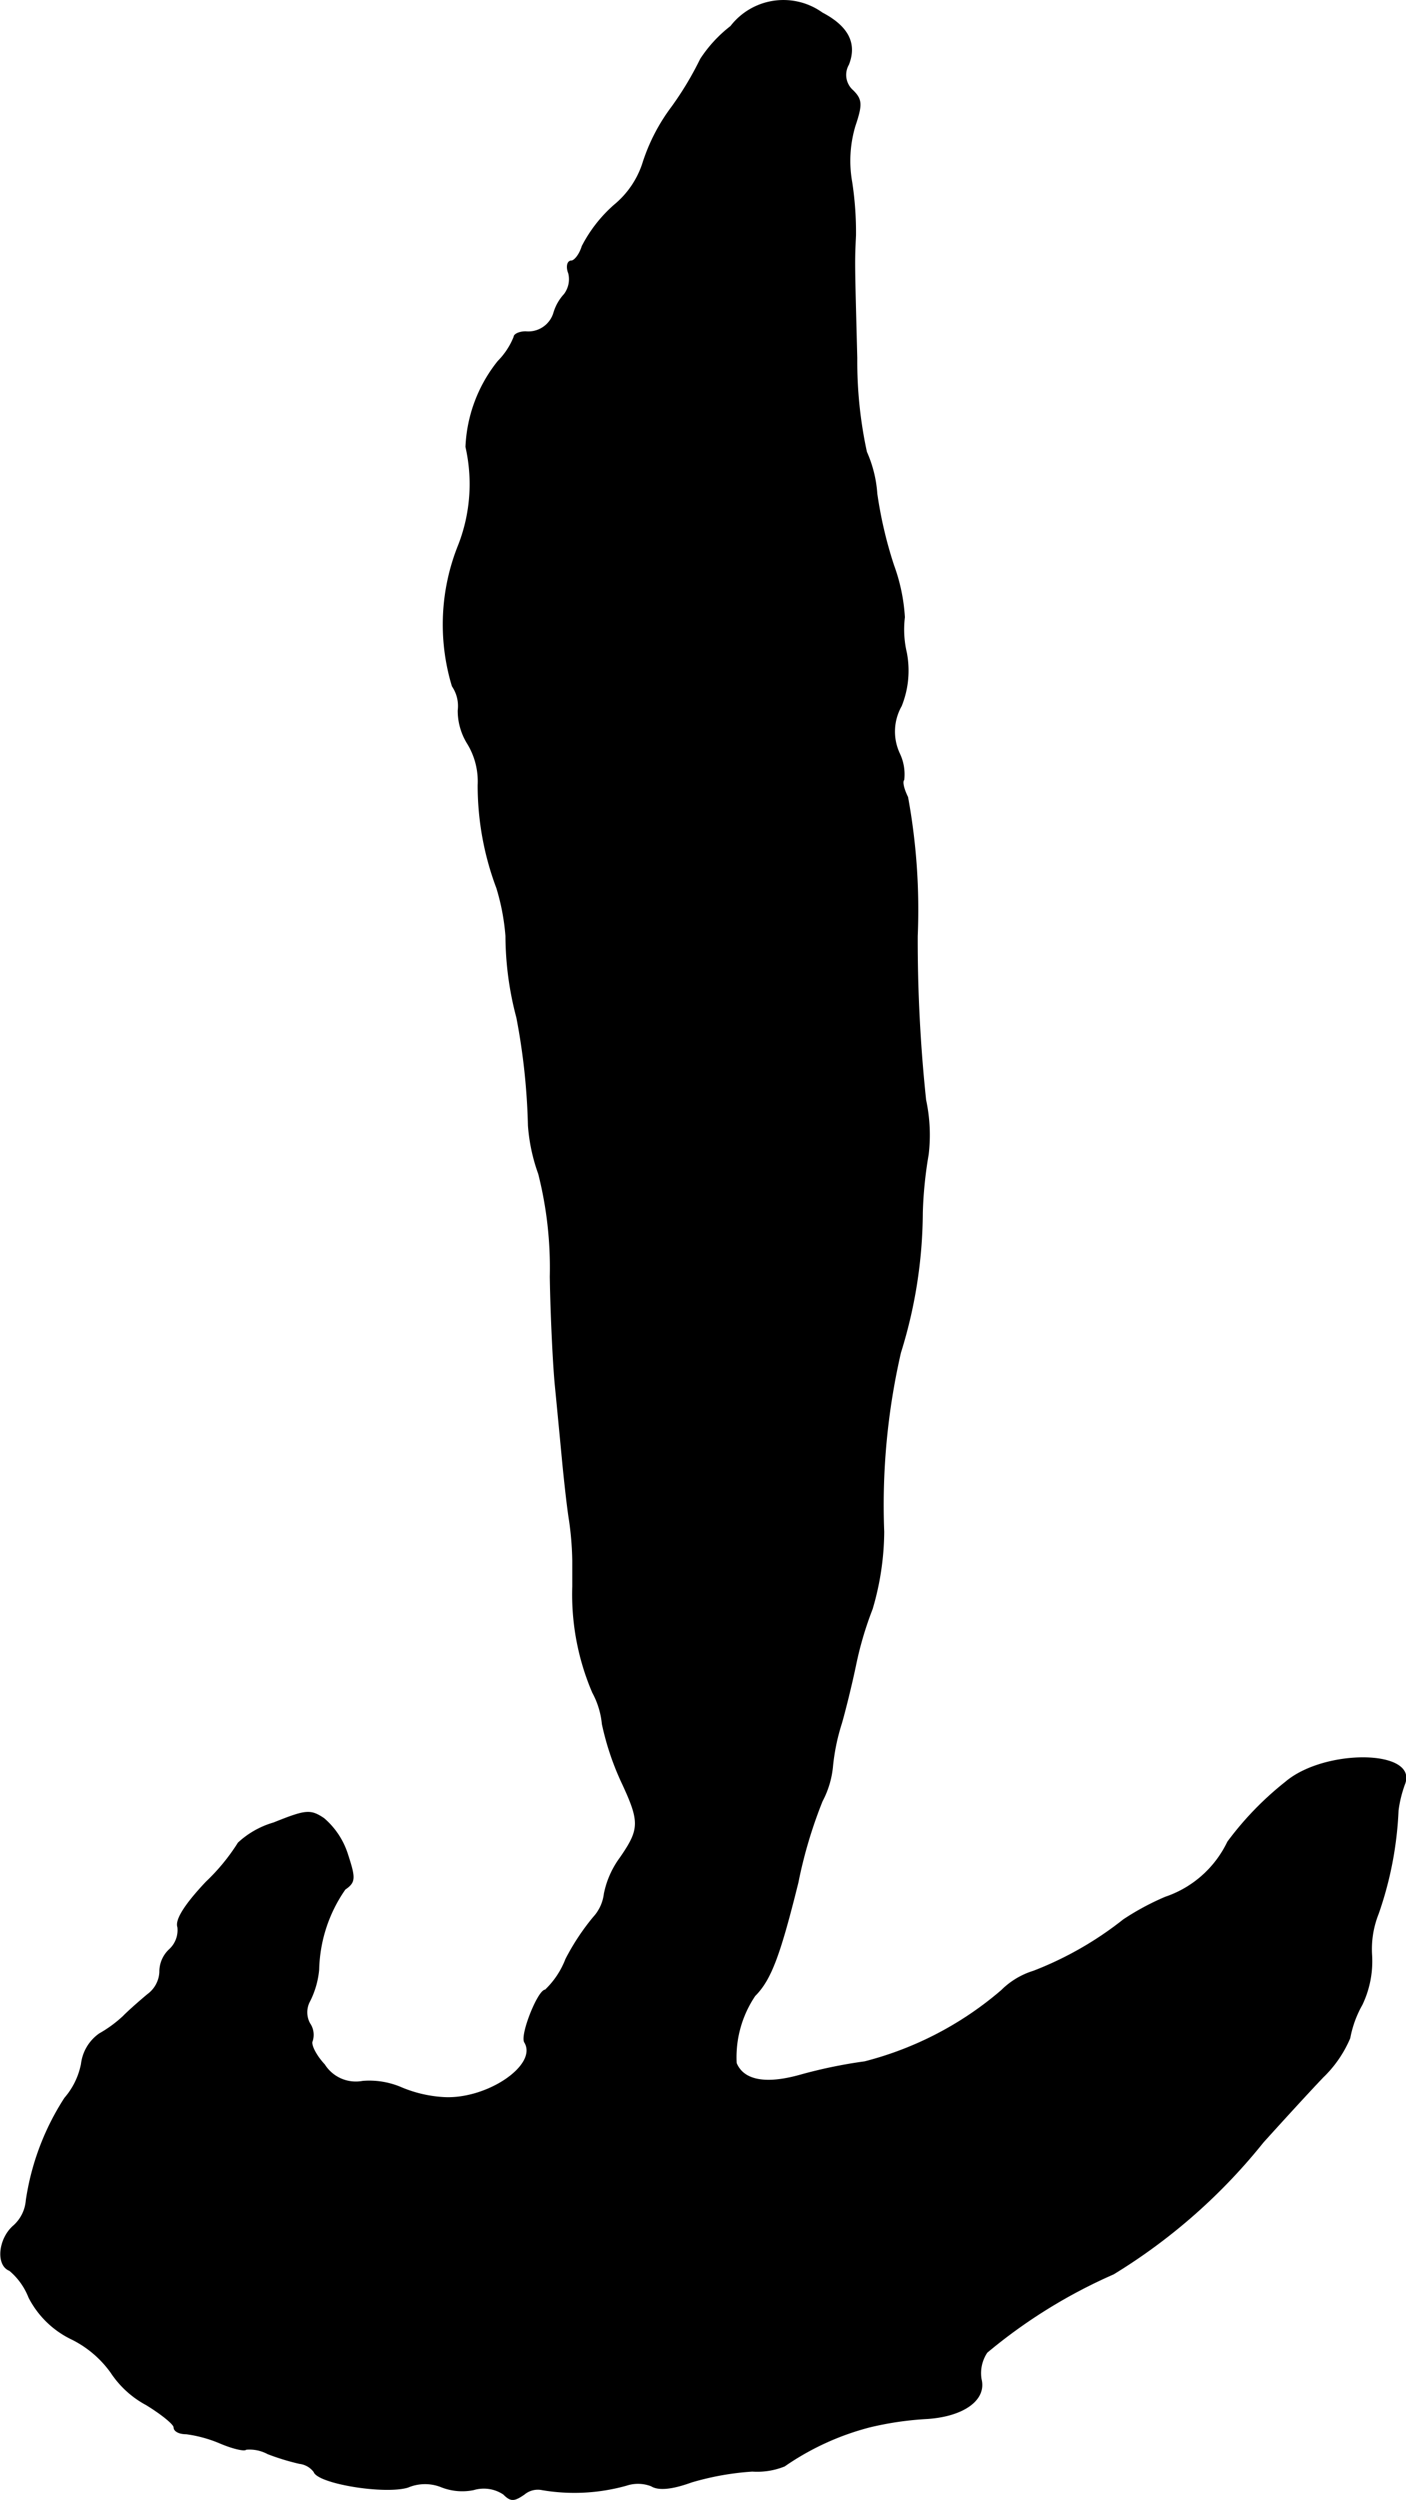
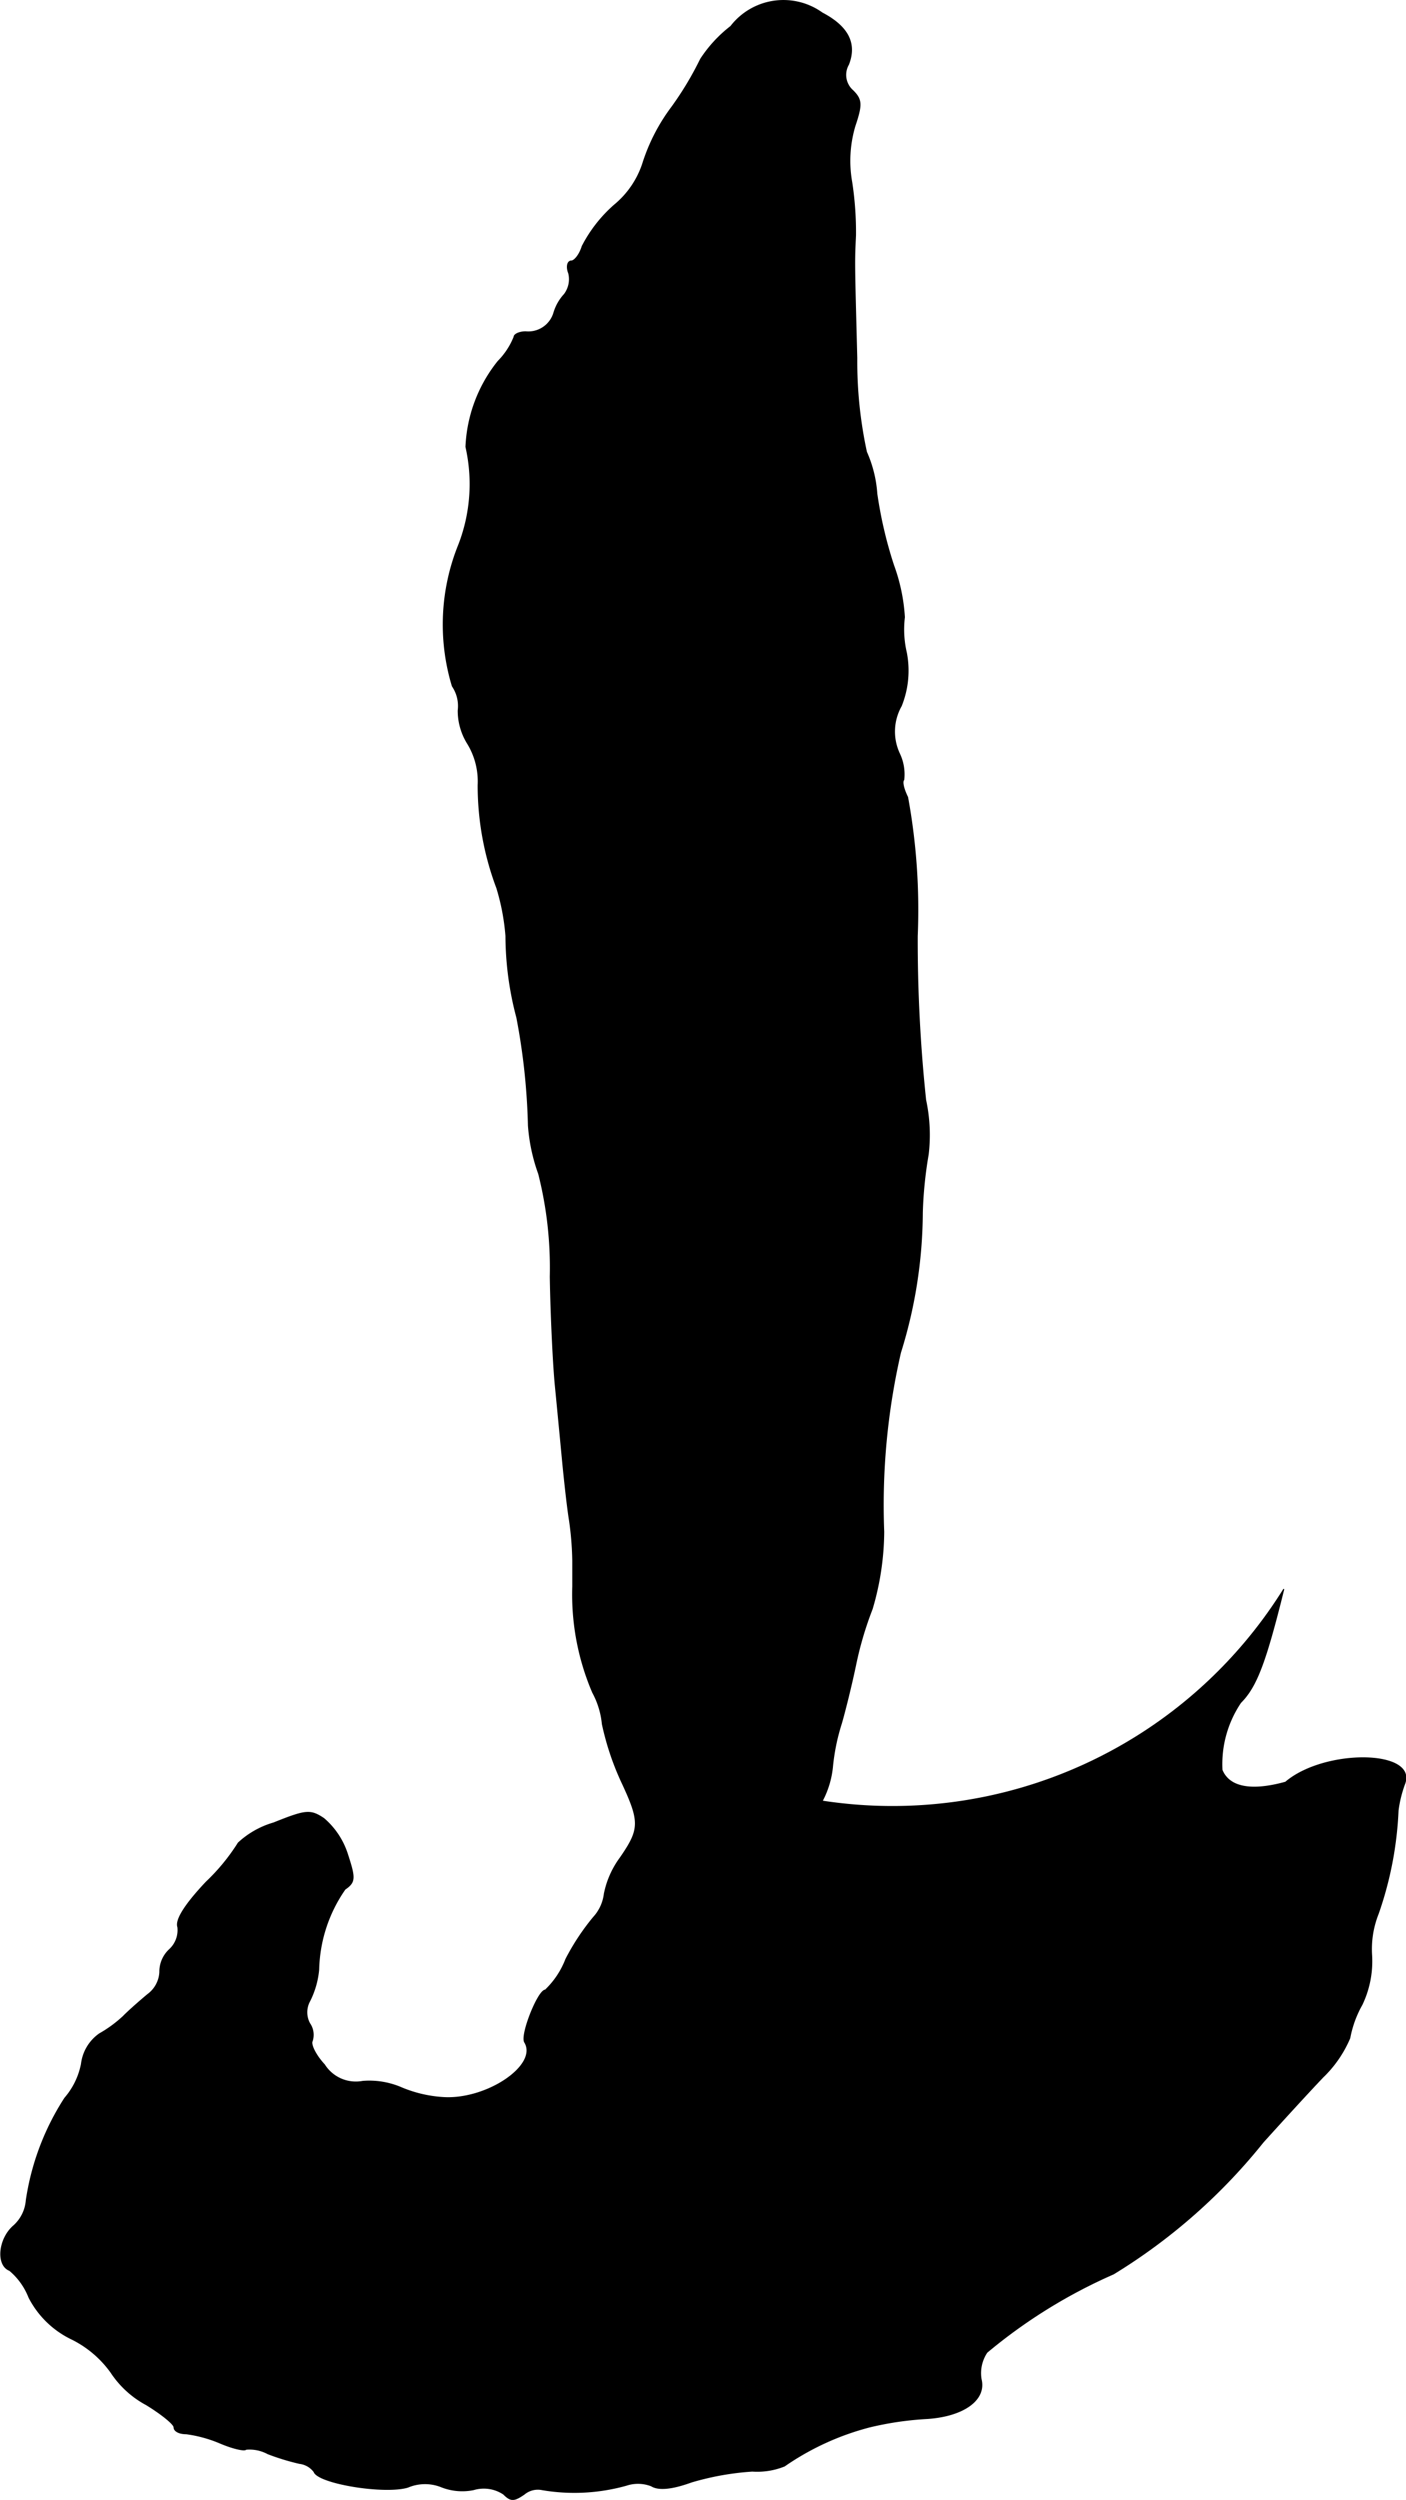
<svg xmlns="http://www.w3.org/2000/svg" version="1.1" width="4.676mm" height="8.31mm" viewBox="0 0 13.255 23.557">
  <defs>
    <style type="text/css">
      .a {
        stroke: #000;
        stroke-linecap: round;
        stroke-linejoin: round;
        stroke-width: 0.01px;
      }
    </style>
  </defs>
-   <path class="a" d="M6.89.249A1.256,1.256,0,0,0,6.605.558a3.04,3.04,0,0,1-.273.454,1.776,1.776,0,0,0-.273.533.852.852,0,0,1-.267.388,1.32,1.32,0,0,0-.303.388c-.024.079-.073.139-.103.139-.036,0-.048.055-.024.115a.237.237,0,0,1-.042.2.439.439,0,0,0-.097.17.252.252,0,0,1-.267.182c-.061,0-.109.024-.109.048a.69.69,0,0,1-.151.23,1.38,1.38,0,0,0-.303.806,1.584,1.584,0,0,1-.067.921,2.002,2.002,0,0,0-.061,1.333.334.334,0,0,1,.055.23.587.587,0,0,0,.091.315.683.683,0,0,1,.097.388,2.743,2.743,0,0,0,.176.969A2.097,2.097,0,0,1,4.77,8.82a3.028,3.028,0,0,0,.103.769,6.118,6.118,0,0,1,.109,1.018,1.704,1.704,0,0,0,.097.454,3.607,3.607,0,0,1,.109.969c.006.382.03.848.048,1.03s.048.497.067.697.048.46.067.575A2.922,2.922,0,0,1,5.4,14.707v.242a2.345,2.345,0,0,0,.188.999.78.78,0,0,1,.091.297,2.579,2.579,0,0,0,.176.533c.182.388.182.454-.006.727a.854.854,0,0,0-.151.339.398.398,0,0,1-.103.224,2.189,2.189,0,0,0-.26.394.794.794,0,0,1-.194.291c-.067,0-.236.424-.194.491.133.218-.363.551-.775.521a1.204,1.204,0,0,1-.4-.097.767.767,0,0,0-.351-.055.351.351,0,0,1-.363-.157c-.085-.091-.133-.194-.115-.224a.188.188,0,0,0-.024-.164.22.22,0,0,1,0-.212.827.827,0,0,0,.085-.297,1.376,1.376,0,0,1,.248-.757c.097-.067.097-.103.024-.327a.737.737,0,0,0-.224-.339c-.127-.085-.17-.079-.472.042a.83.83,0,0,0-.333.188,1.902,1.902,0,0,1-.303.369c-.2.212-.291.357-.267.424a.249.249,0,0,1-.079.212.284.284,0,0,0-.091.212.279.279,0,0,1-.115.212c-.073.061-.176.151-.23.206a1.18,1.18,0,0,1-.224.164.405.405,0,0,0-.17.285.696.696,0,0,1-.157.321,2.419,2.419,0,0,0-.363.963.36.36,0,0,1-.121.242c-.139.121-.164.369-.036.418a.631.631,0,0,1,.182.254.881.881,0,0,0,.406.394.999.999,0,0,1,.369.315.919.919,0,0,0,.333.303c.139.085.26.182.26.212,0,.036.048.061.115.061a1.235,1.235,0,0,1,.327.091c.115.048.224.073.236.055a.363.363,0,0,1,.206.042,2.231,2.231,0,0,0,.297.091.202.202,0,0,1,.139.079c.036.109.666.212.884.145a.416.416,0,0,1,.309-.006.536.536,0,0,0,.309.03.337.337,0,0,1,.285.042c.067.067.097.067.194,0a.201.201,0,0,1,.17-.042,1.816,1.816,0,0,0,.793-.042.348.348,0,0,1,.236.006c.067.042.194.03.376-.036a2.605,2.605,0,0,1,.575-.103.687.687,0,0,0,.303-.048,2.52,2.52,0,0,1,.806-.369,3.029,3.029,0,0,1,.545-.079c.339-.024.551-.176.503-.369a.352.352,0,0,1,.055-.254,4.972,4.972,0,0,1,1.193-.739,5.432,5.432,0,0,0,1.411-1.242c.17-.188.418-.46.563-.612a1.113,1.113,0,0,0,.254-.369,1.012,1.012,0,0,1,.115-.315.95.95,0,0,0,.091-.46.899.899,0,0,1,.061-.394,3.372,3.372,0,0,0,.188-.975,1.147,1.147,0,0,1,.061-.248c.127-.321-.751-.333-1.121-.018a2.975,2.975,0,0,0-.545.563,1.01,1.01,0,0,1-.588.521,2.448,2.448,0,0,0-.394.212,3.249,3.249,0,0,1-.848.485.735.735,0,0,0-.303.182,3.194,3.194,0,0,1-1.29.672,4.585,4.585,0,0,0-.612.127c-.327.091-.533.048-.6-.115a1.038,1.038,0,0,1,.176-.636c.151-.151.236-.382.406-1.066A4.347,4.347,0,0,1,7.75,16.972a.878.878,0,0,0,.097-.315,1.958,1.958,0,0,1,.085-.418c.03-.103.091-.345.133-.545a3.273,3.273,0,0,1,.157-.533,2.611,2.611,0,0,0,.109-.727A6.418,6.418,0,0,1,8.489,12.745a4.49,4.49,0,0,0,.206-1.32,3.831,3.831,0,0,1,.055-.545,1.571,1.571,0,0,0-.024-.515,14.328,14.328,0,0,1-.079-1.545,5.884,5.884,0,0,0-.091-1.308c-.036-.073-.055-.145-.036-.164a.454.454,0,0,0-.042-.248.491.491,0,0,1,.018-.448.889.889,0,0,0,.048-.503.959.959,0,0,1-.018-.333,1.725,1.725,0,0,0-.103-.491,3.975,3.975,0,0,1-.157-.672A1.164,1.164,0,0,0,8.168,4.259a4.027,4.027,0,0,1-.091-.884c-.024-.933-.024-.896-.012-1.157a3.109,3.109,0,0,0-.036-.503A1.152,1.152,0,0,1,8.059,1.188C8.126.988,8.126.94,8.041.855a.197.197,0,0,1-.042-.248C8.077.407,7.992.249,7.75.122A.626.626,0,0,0,6.89.249Z" />
+   <path class="a" d="M6.89.249A1.256,1.256,0,0,0,6.605.558a3.04,3.04,0,0,1-.273.454,1.776,1.776,0,0,0-.273.533.852.852,0,0,1-.267.388,1.32,1.32,0,0,0-.303.388c-.024.079-.073.139-.103.139-.036,0-.048.055-.024.115a.237.237,0,0,1-.042.2.439.439,0,0,0-.097.17.252.252,0,0,1-.267.182c-.061,0-.109.024-.109.048a.69.69,0,0,1-.151.23,1.38,1.38,0,0,0-.303.806,1.584,1.584,0,0,1-.067.921,2.002,2.002,0,0,0-.061,1.333.334.334,0,0,1,.055.23.587.587,0,0,0,.091.315.683.683,0,0,1,.097.388,2.743,2.743,0,0,0,.176.969A2.097,2.097,0,0,1,4.77,8.82a3.028,3.028,0,0,0,.103.769,6.118,6.118,0,0,1,.109,1.018,1.704,1.704,0,0,0,.097.454,3.607,3.607,0,0,1,.109.969c.006.382.03.848.048,1.03s.048.497.067.697.048.46.067.575A2.922,2.922,0,0,1,5.4,14.707v.242a2.345,2.345,0,0,0,.188.999.78.78,0,0,1,.091.297,2.579,2.579,0,0,0,.176.533c.182.388.182.454-.006.727a.854.854,0,0,0-.151.339.398.398,0,0,1-.103.224,2.189,2.189,0,0,0-.26.394.794.794,0,0,1-.194.291c-.067,0-.236.424-.194.491.133.218-.363.551-.775.521a1.204,1.204,0,0,1-.4-.097.767.767,0,0,0-.351-.055.351.351,0,0,1-.363-.157c-.085-.091-.133-.194-.115-.224a.188.188,0,0,0-.024-.164.22.22,0,0,1,0-.212.827.827,0,0,0,.085-.297,1.376,1.376,0,0,1,.248-.757c.097-.067.097-.103.024-.327a.737.737,0,0,0-.224-.339c-.127-.085-.17-.079-.472.042a.83.83,0,0,0-.333.188,1.902,1.902,0,0,1-.303.369c-.2.212-.291.357-.267.424a.249.249,0,0,1-.079.212.284.284,0,0,0-.091.212.279.279,0,0,1-.115.212c-.073.061-.176.151-.23.206a1.18,1.18,0,0,1-.224.164.405.405,0,0,0-.17.285.696.696,0,0,1-.157.321,2.419,2.419,0,0,0-.363.963.36.36,0,0,1-.121.242c-.139.121-.164.369-.036.418a.631.631,0,0,1,.182.254.881.881,0,0,0,.406.394.999.999,0,0,1,.369.315.919.919,0,0,0,.333.303c.139.085.26.182.26.212,0,.036.048.061.115.061a1.235,1.235,0,0,1,.327.091c.115.048.224.073.236.055a.363.363,0,0,1,.206.042,2.231,2.231,0,0,0,.297.091.202.202,0,0,1,.139.079c.036.109.666.212.884.145a.416.416,0,0,1,.309-.006.536.536,0,0,0,.309.03.337.337,0,0,1,.285.042c.067.067.097.067.194,0a.201.201,0,0,1,.17-.042,1.816,1.816,0,0,0,.793-.042.348.348,0,0,1,.236.006c.067.042.194.03.376-.036a2.605,2.605,0,0,1,.575-.103.687.687,0,0,0,.303-.048,2.52,2.52,0,0,1,.806-.369,3.029,3.029,0,0,1,.545-.079c.339-.024.551-.176.503-.369a.352.352,0,0,1,.055-.254,4.972,4.972,0,0,1,1.193-.739,5.432,5.432,0,0,0,1.411-1.242c.17-.188.418-.46.563-.612a1.113,1.113,0,0,0,.254-.369,1.012,1.012,0,0,1,.115-.315.95.95,0,0,0,.091-.46.899.899,0,0,1,.061-.394,3.372,3.372,0,0,0,.188-.975,1.147,1.147,0,0,1,.061-.248c.127-.321-.751-.333-1.121-.018c-.327.091-.533.048-.6-.115a1.038,1.038,0,0,1,.176-.636c.151-.151.236-.382.406-1.066A4.347,4.347,0,0,1,7.75,16.972a.878.878,0,0,0,.097-.315,1.958,1.958,0,0,1,.085-.418c.03-.103.091-.345.133-.545a3.273,3.273,0,0,1,.157-.533,2.611,2.611,0,0,0,.109-.727A6.418,6.418,0,0,1,8.489,12.745a4.49,4.49,0,0,0,.206-1.32,3.831,3.831,0,0,1,.055-.545,1.571,1.571,0,0,0-.024-.515,14.328,14.328,0,0,1-.079-1.545,5.884,5.884,0,0,0-.091-1.308c-.036-.073-.055-.145-.036-.164a.454.454,0,0,0-.042-.248.491.491,0,0,1,.018-.448.889.889,0,0,0,.048-.503.959.959,0,0,1-.018-.333,1.725,1.725,0,0,0-.103-.491,3.975,3.975,0,0,1-.157-.672A1.164,1.164,0,0,0,8.168,4.259a4.027,4.027,0,0,1-.091-.884c-.024-.933-.024-.896-.012-1.157a3.109,3.109,0,0,0-.036-.503A1.152,1.152,0,0,1,8.059,1.188C8.126.988,8.126.94,8.041.855a.197.197,0,0,1-.042-.248C8.077.407,7.992.249,7.75.122A.626.626,0,0,0,6.89.249Z" />
</svg>